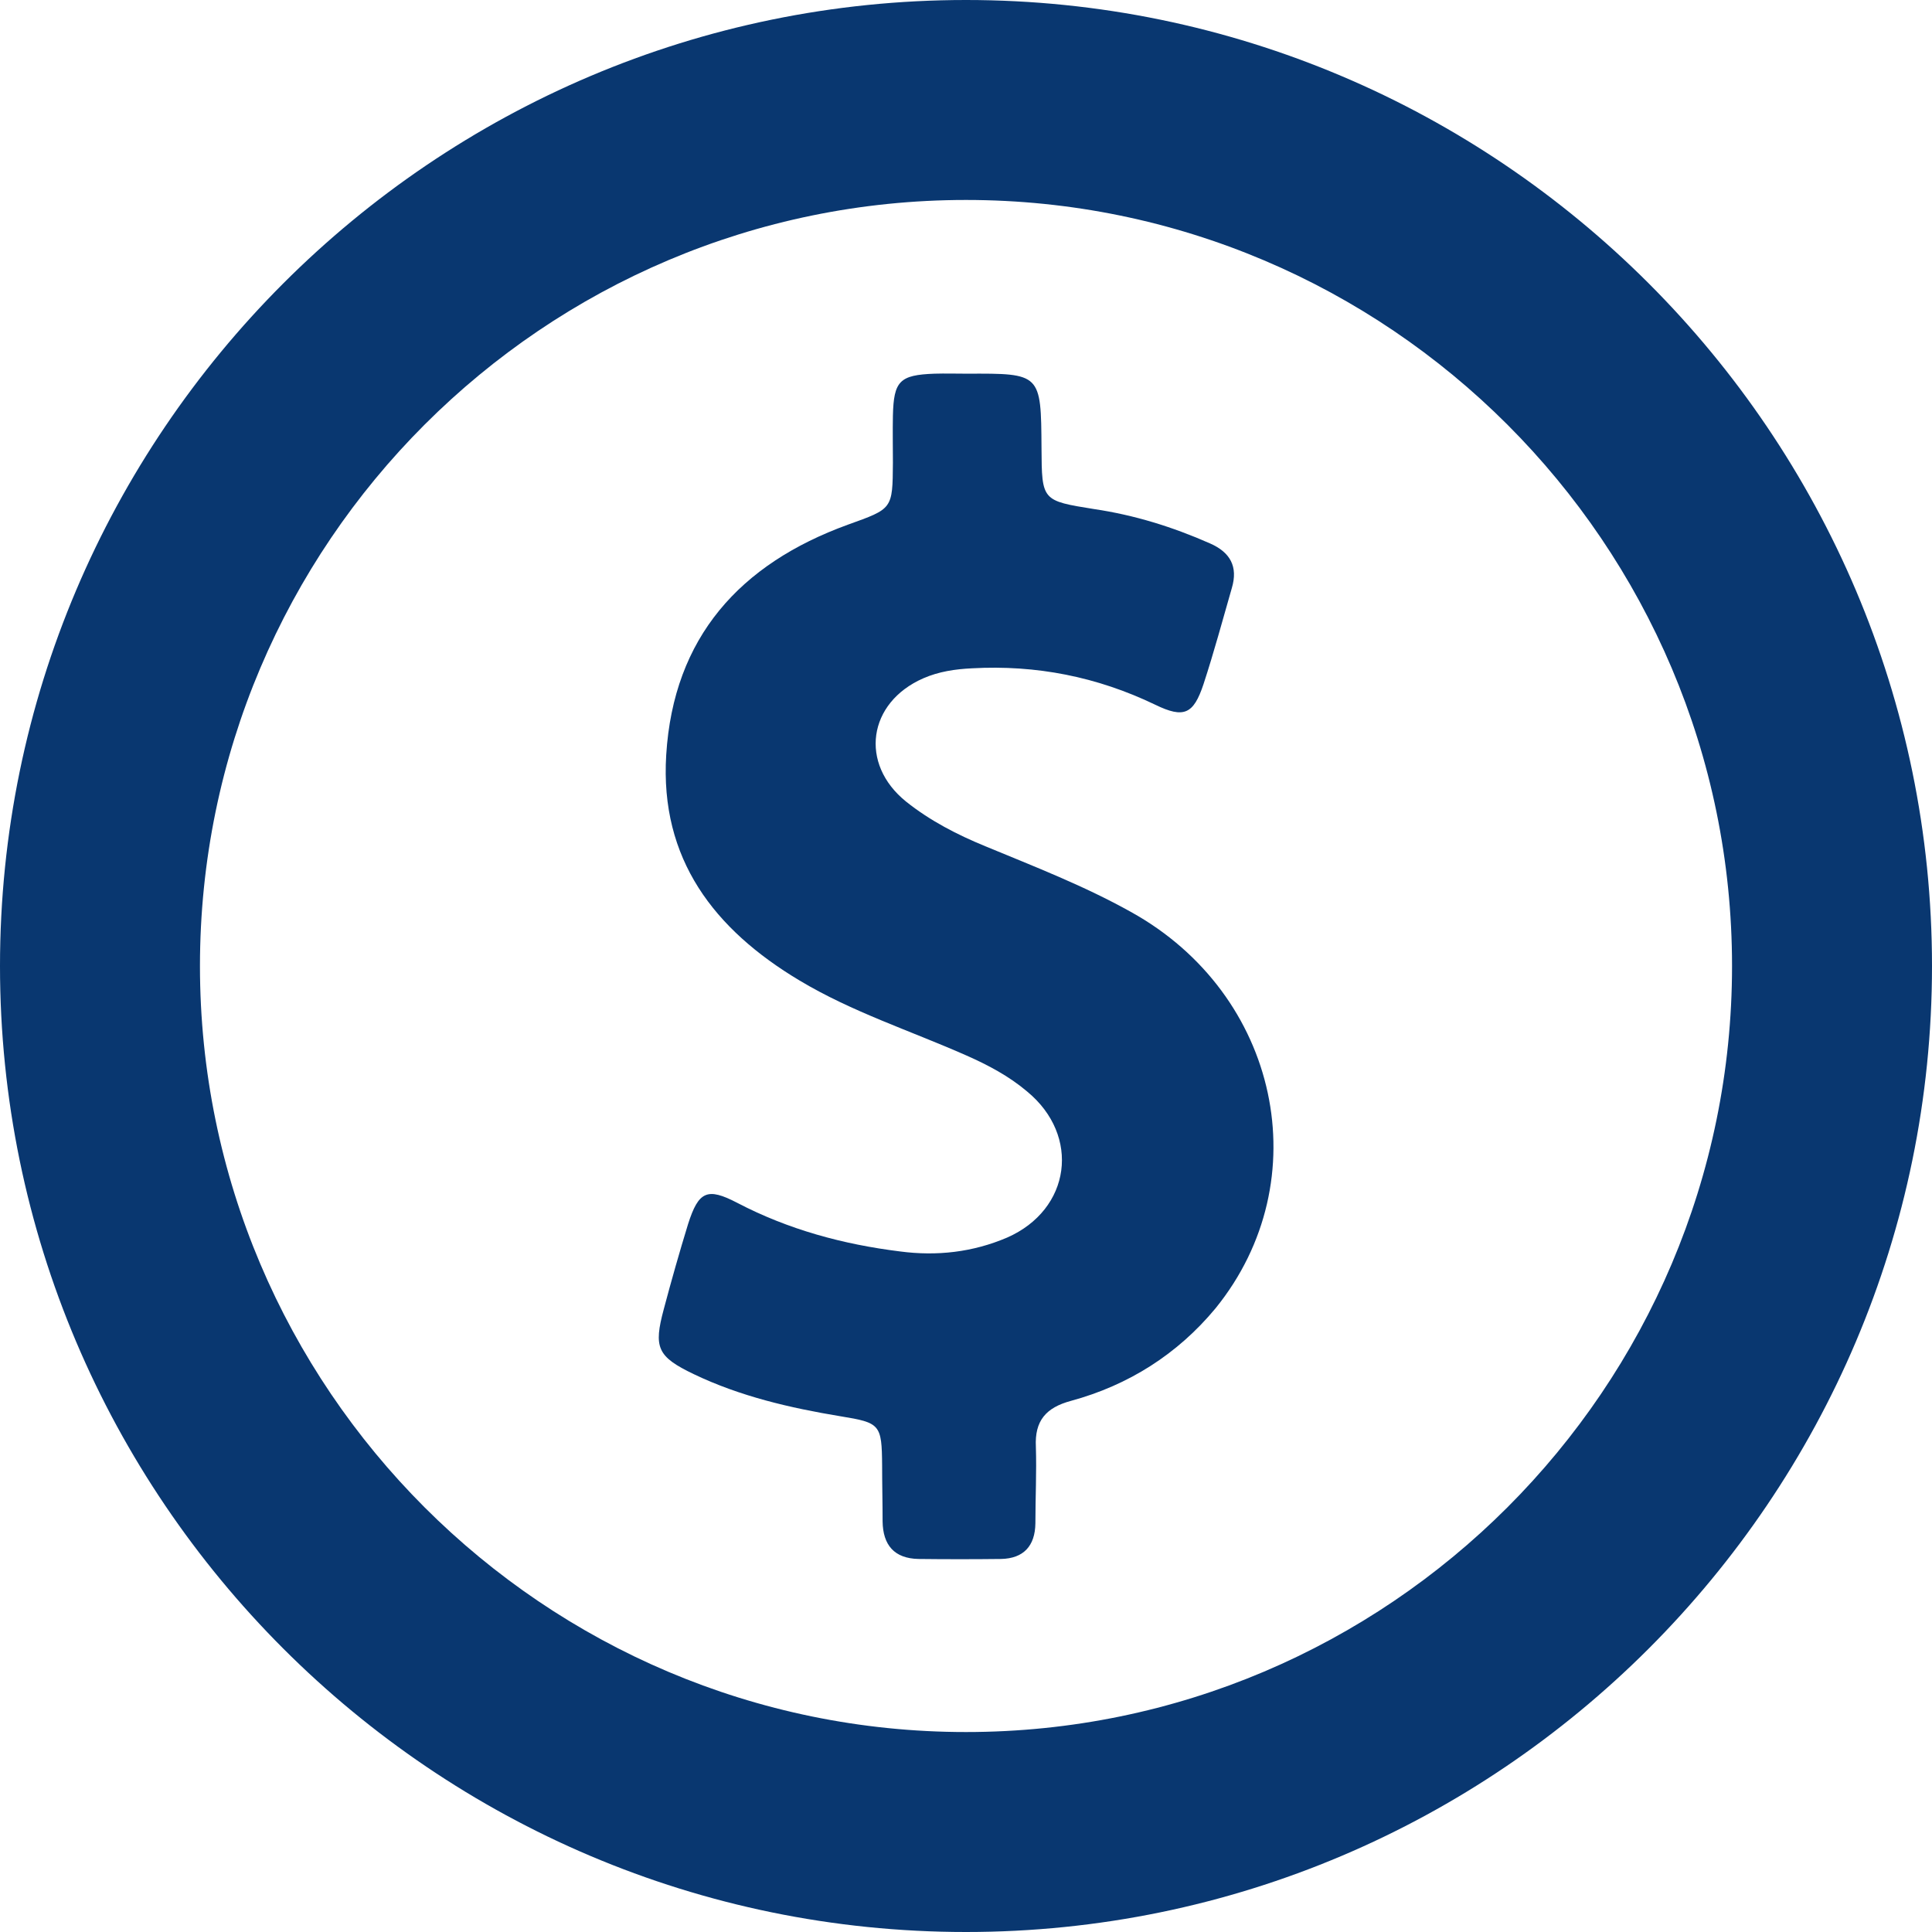
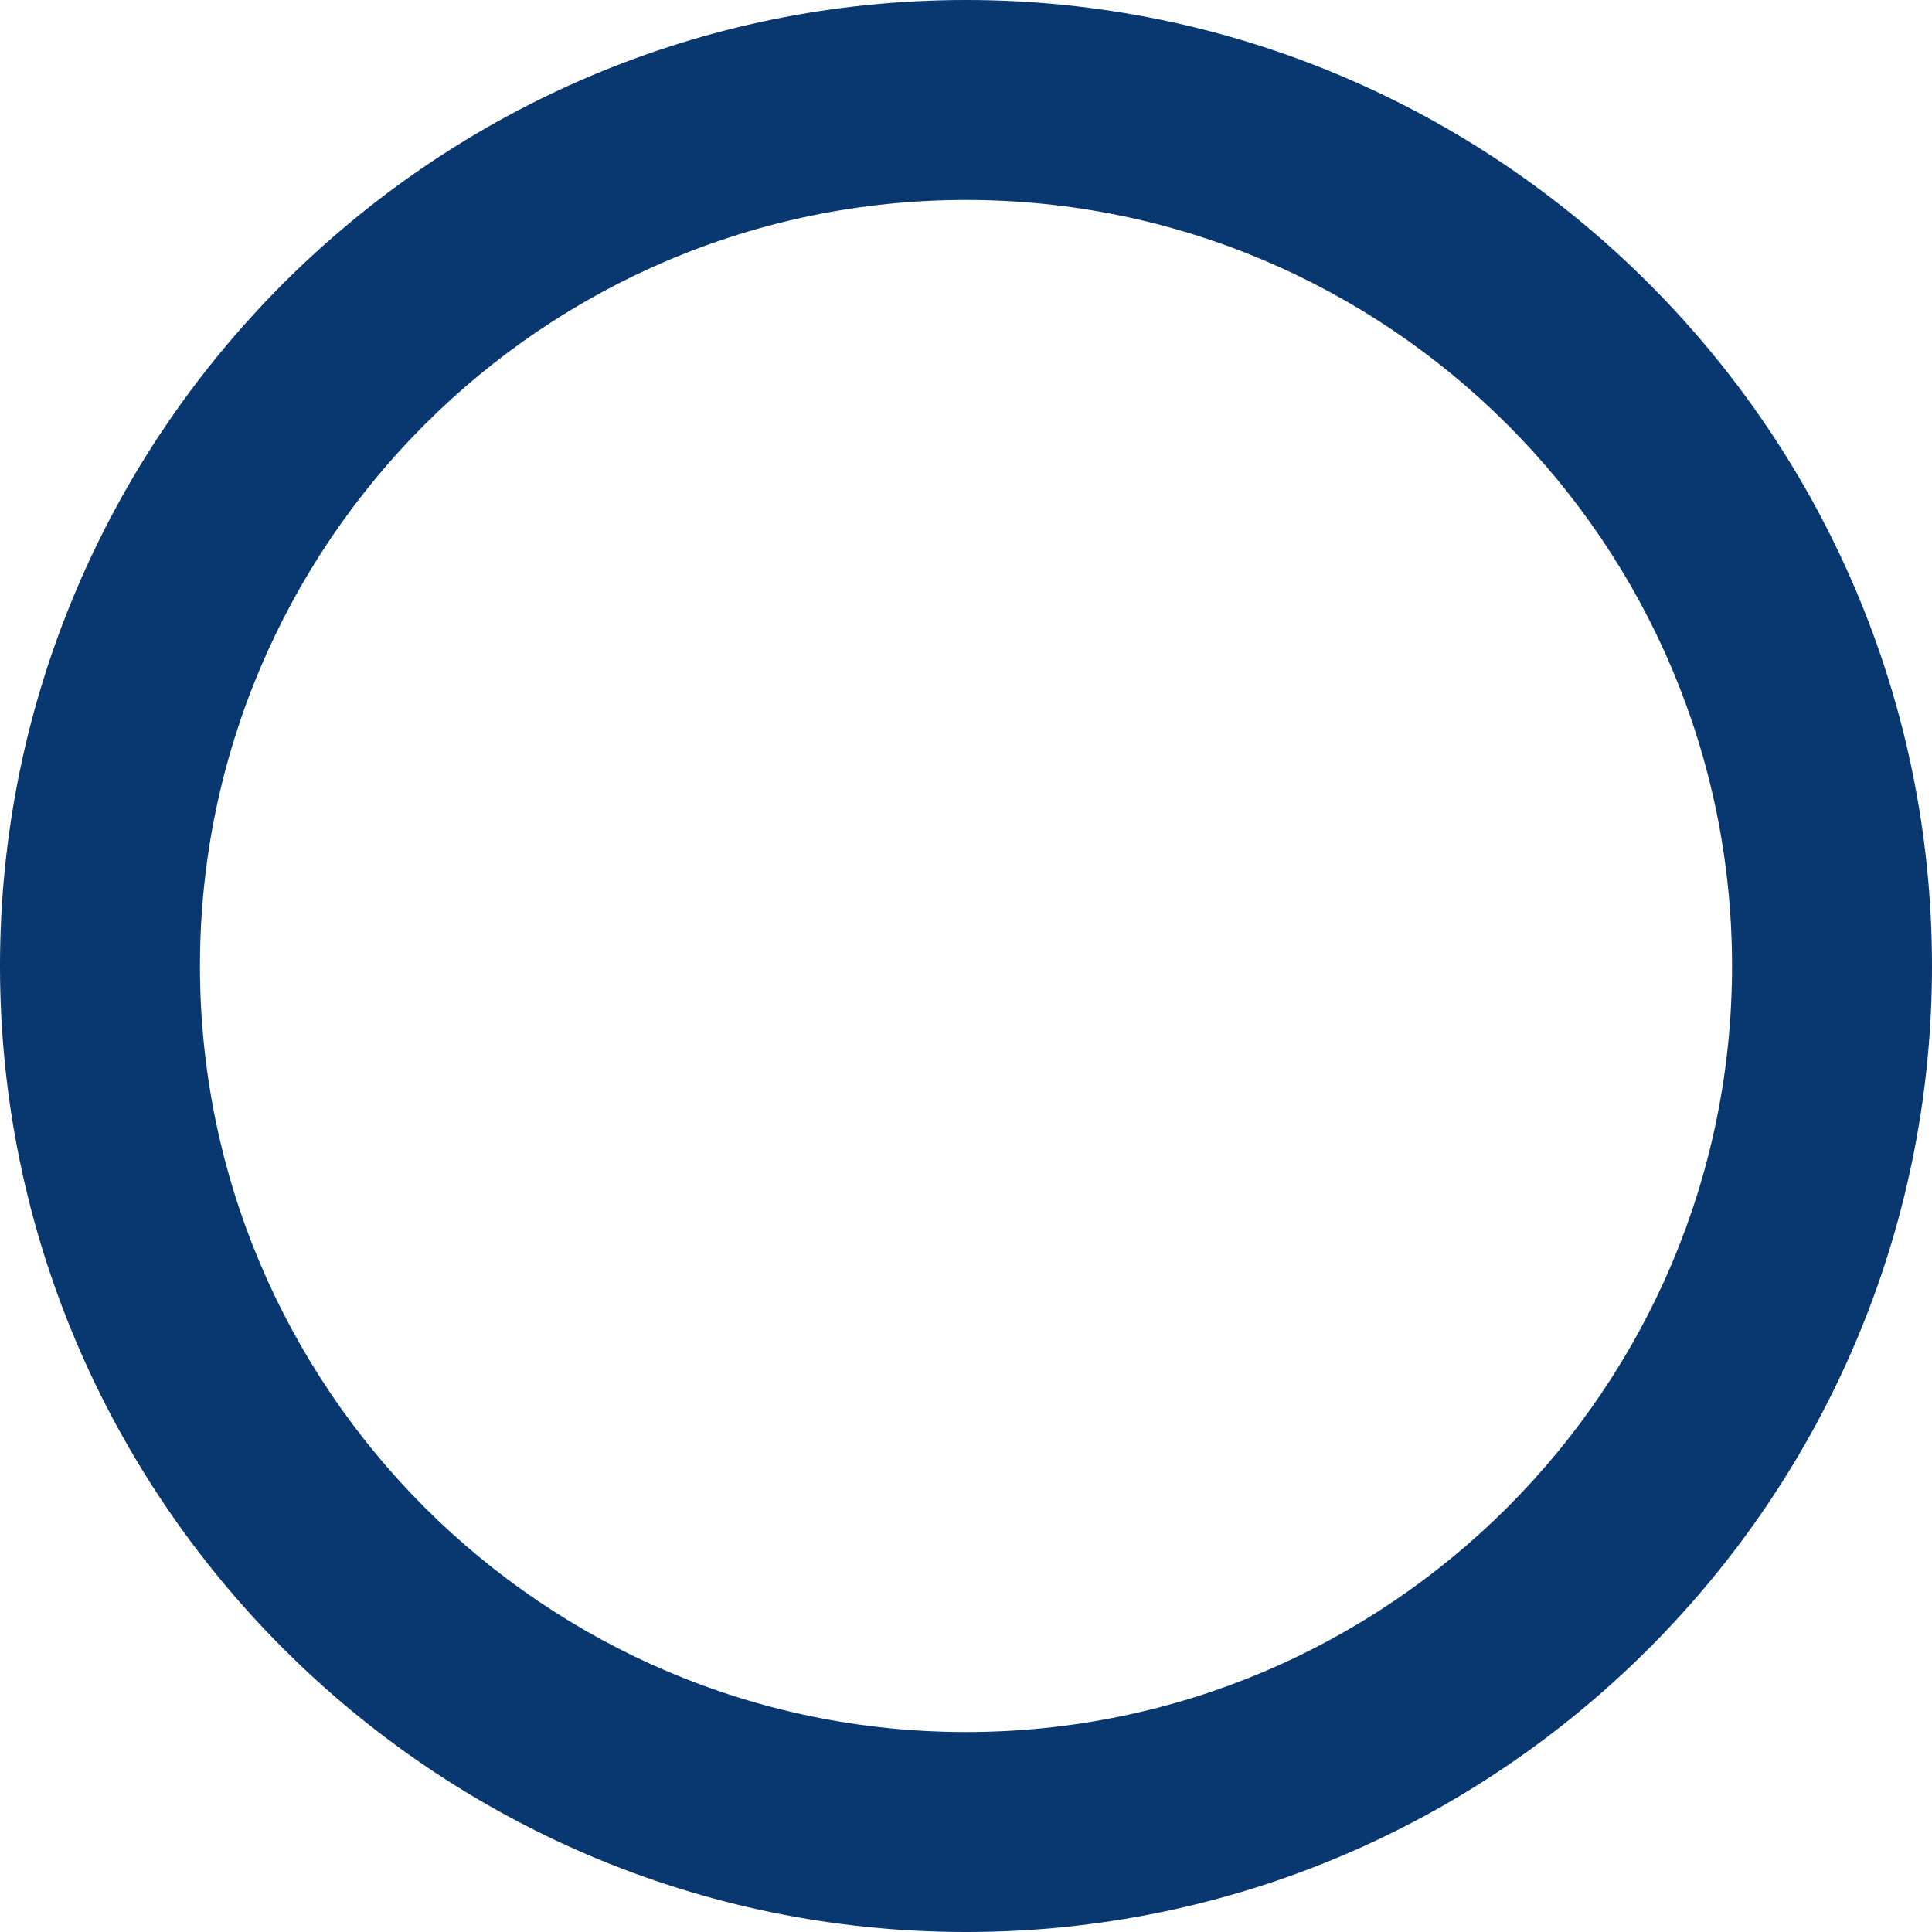
<svg xmlns="http://www.w3.org/2000/svg" width="12" height="12" viewBox="0 0 12 12" fill="none">
  <path d="M6 0C2.693 0 0 2.693 0 6C0 9.307 2.693 12 6 12C9.307 12 12 9.307 12 6C12 2.693 9.307 0 6 0ZM6 10.758C3.377 10.758 1.242 8.623 1.242 6C1.242 3.377 3.377 1.242 6 1.242C8.623 1.242 10.758 3.377 10.758 6C10.758 8.623 8.623 10.758 6 10.758Z" fill="#093770" />
-   <path d="M7.024 5.664C6.734 5.502 6.426 5.383 6.122 5.257C5.946 5.185 5.777 5.098 5.628 4.979C5.336 4.744 5.39 4.364 5.735 4.213C5.831 4.171 5.933 4.156 6.037 4.151C6.436 4.129 6.813 4.203 7.175 4.377C7.354 4.464 7.413 4.436 7.475 4.25C7.54 4.052 7.594 3.851 7.651 3.653C7.691 3.519 7.641 3.43 7.515 3.375C7.284 3.273 7.046 3.199 6.796 3.162C6.471 3.11 6.471 3.11 6.469 2.783C6.466 2.319 6.466 2.319 6.005 2.321C5.938 2.321 5.871 2.319 5.804 2.321C5.588 2.329 5.551 2.366 5.546 2.582C5.544 2.678 5.546 2.778 5.546 2.874C5.544 3.164 5.544 3.159 5.266 3.259C4.597 3.502 4.183 3.958 4.138 4.689C4.098 5.336 4.436 5.773 4.966 6.09C5.293 6.286 5.655 6.402 6.003 6.556C6.139 6.616 6.268 6.685 6.379 6.779C6.714 7.054 6.652 7.513 6.255 7.687C6.042 7.778 5.819 7.803 5.591 7.773C5.236 7.729 4.897 7.637 4.579 7.471C4.393 7.374 4.339 7.399 4.274 7.602C4.22 7.778 4.17 7.954 4.123 8.131C4.059 8.369 4.081 8.426 4.309 8.535C4.597 8.673 4.907 8.745 5.222 8.797C5.467 8.837 5.477 8.847 5.479 9.102C5.479 9.219 5.482 9.335 5.482 9.45C5.484 9.596 5.554 9.68 5.705 9.683C5.876 9.685 6.047 9.685 6.218 9.683C6.357 9.68 6.429 9.603 6.431 9.462C6.431 9.303 6.439 9.145 6.434 8.986C6.426 8.825 6.496 8.743 6.652 8.701C7.009 8.604 7.314 8.411 7.55 8.126C8.194 7.332 7.946 6.174 7.024 5.664Z" fill="#093770" />
</svg>